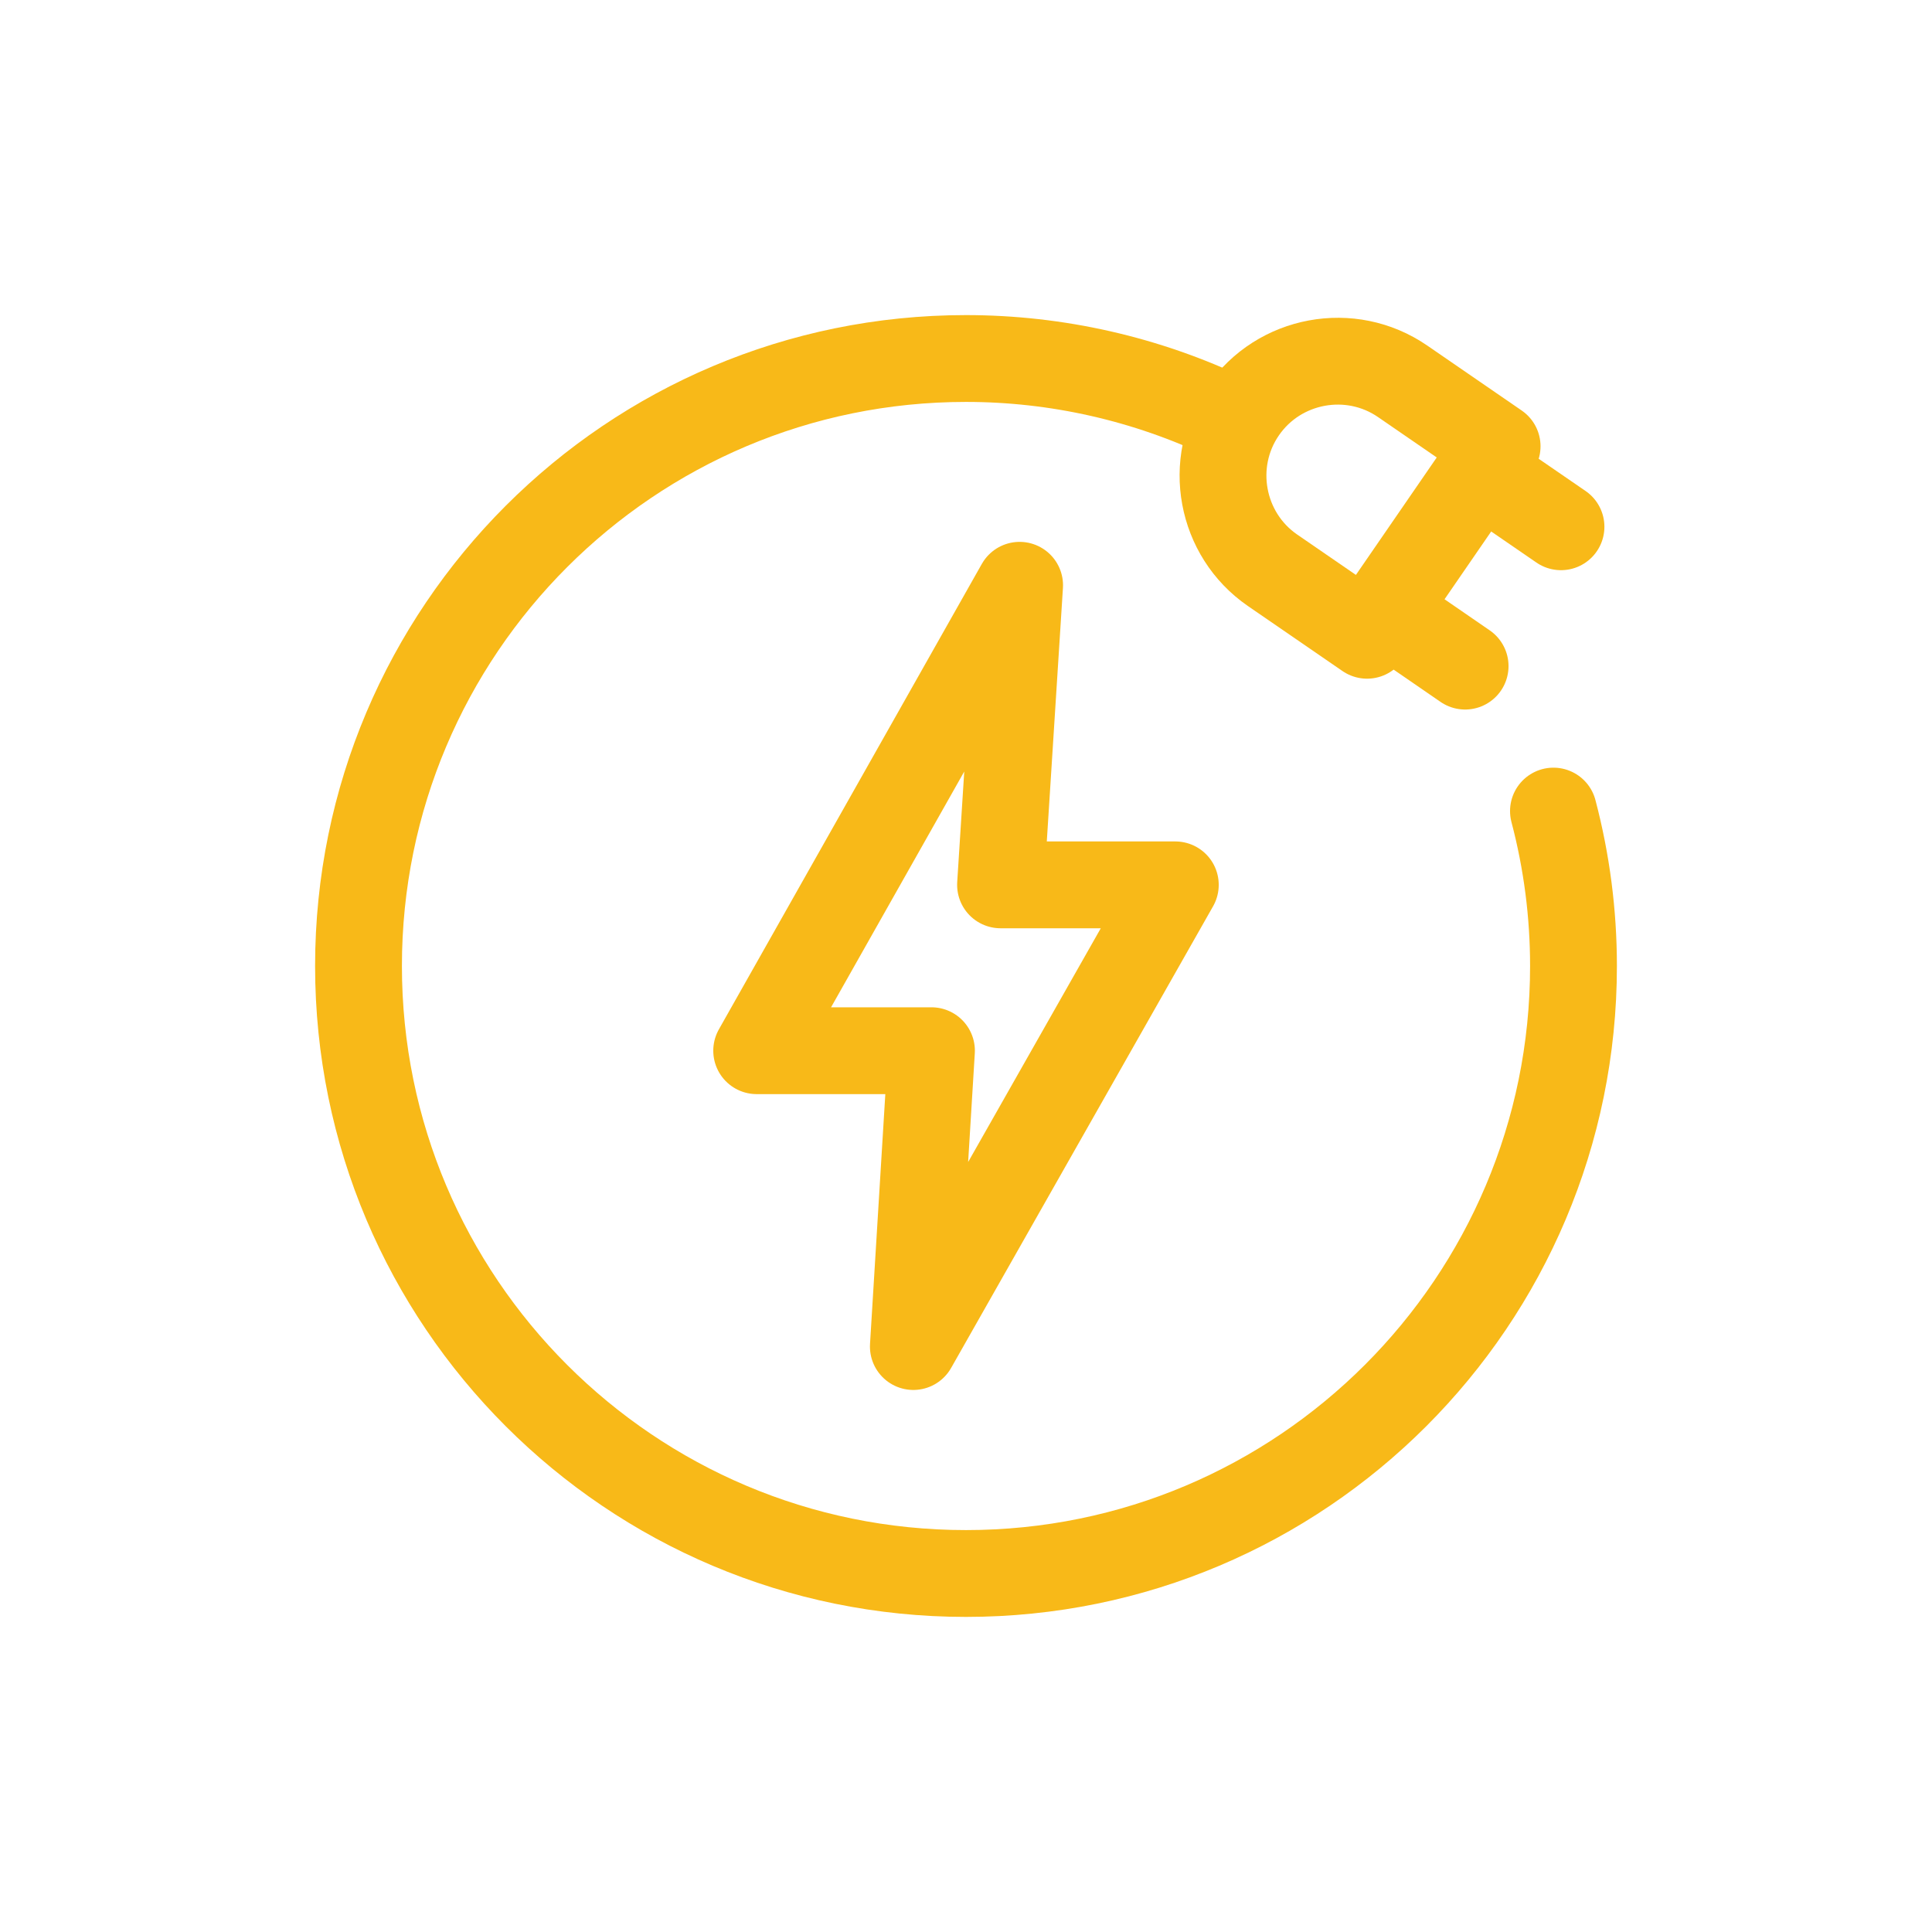
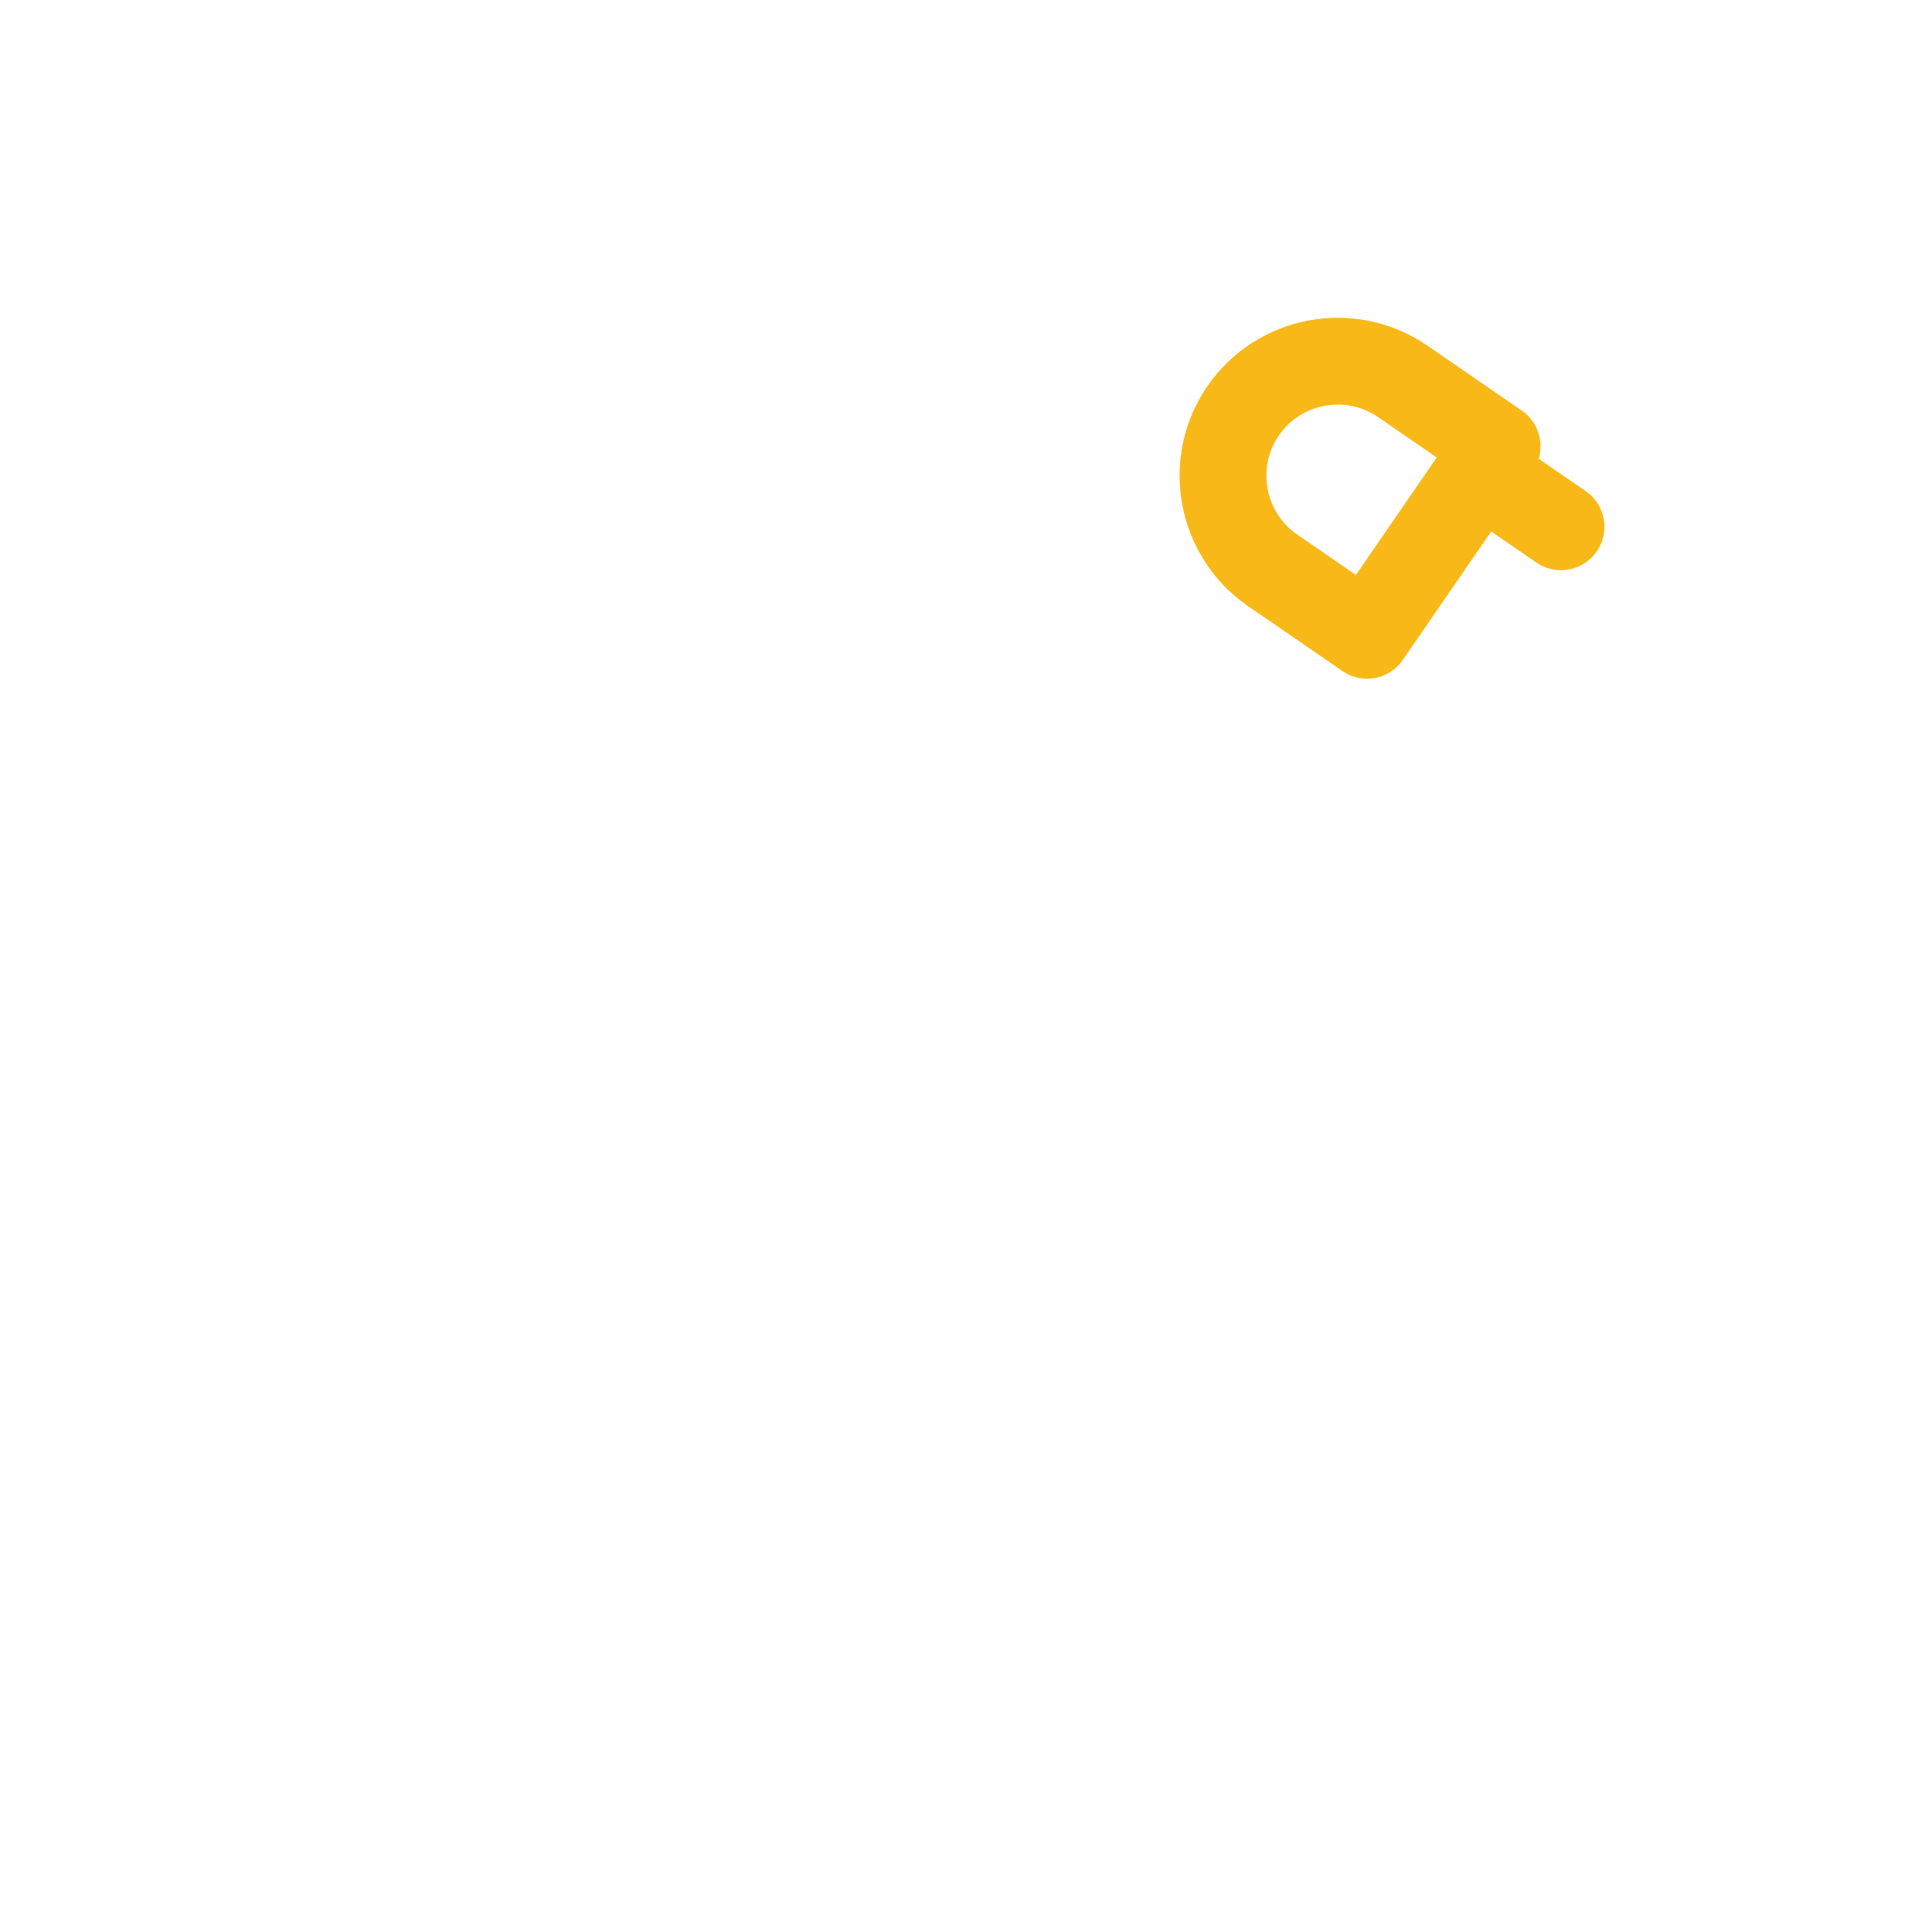
<svg xmlns="http://www.w3.org/2000/svg" width="32" height="32" viewBox="0 0 32 32" fill="none">
-   <path d="M25.73 13.434C25.951 14.272 26.062 15.134 26.062 16C26.062 21.557 21.557 26.062 16 26.062C10.443 26.062 5.938 21.557 5.938 16C5.938 10.443 10.443 5.938 16 5.938C17.504 5.938 18.989 6.275 20.346 6.924" stroke="#F8B918" stroke-width="1.438" stroke-miterlimit="22.926" stroke-linecap="round" stroke-linejoin="round" />
-   <path fill-rule="evenodd" clip-rule="evenodd" d="M16.572 14.656H19.467L15.128 22.303L15.428 17.403H12.533L16.888 9.694L16.572 14.656Z" stroke="#F8B918" stroke-width="1.438" stroke-miterlimit="22.926" stroke-linecap="round" stroke-linejoin="round" />
  <path fill-rule="evenodd" clip-rule="evenodd" d="M24.797 7.392L22.643 10.522L21.078 9.446C20.217 8.854 19.997 7.665 20.59 6.804C21.182 5.943 22.37 5.723 23.231 6.315L24.797 7.392Z" stroke="#F8B918" stroke-width="1.438" stroke-miterlimit="22.926" stroke-linecap="round" stroke-linejoin="round" />
-   <path d="M23.064 10.205L24.267 11.033" stroke="#F8B918" stroke-width="1.438" stroke-miterlimit="22.926" stroke-linecap="round" stroke-linejoin="round" />
  <path d="M24.65 7.897L25.855 8.725" stroke="#F8B918" stroke-width="1.438" stroke-miterlimit="22.926" stroke-linecap="round" stroke-linejoin="round" />
</svg>